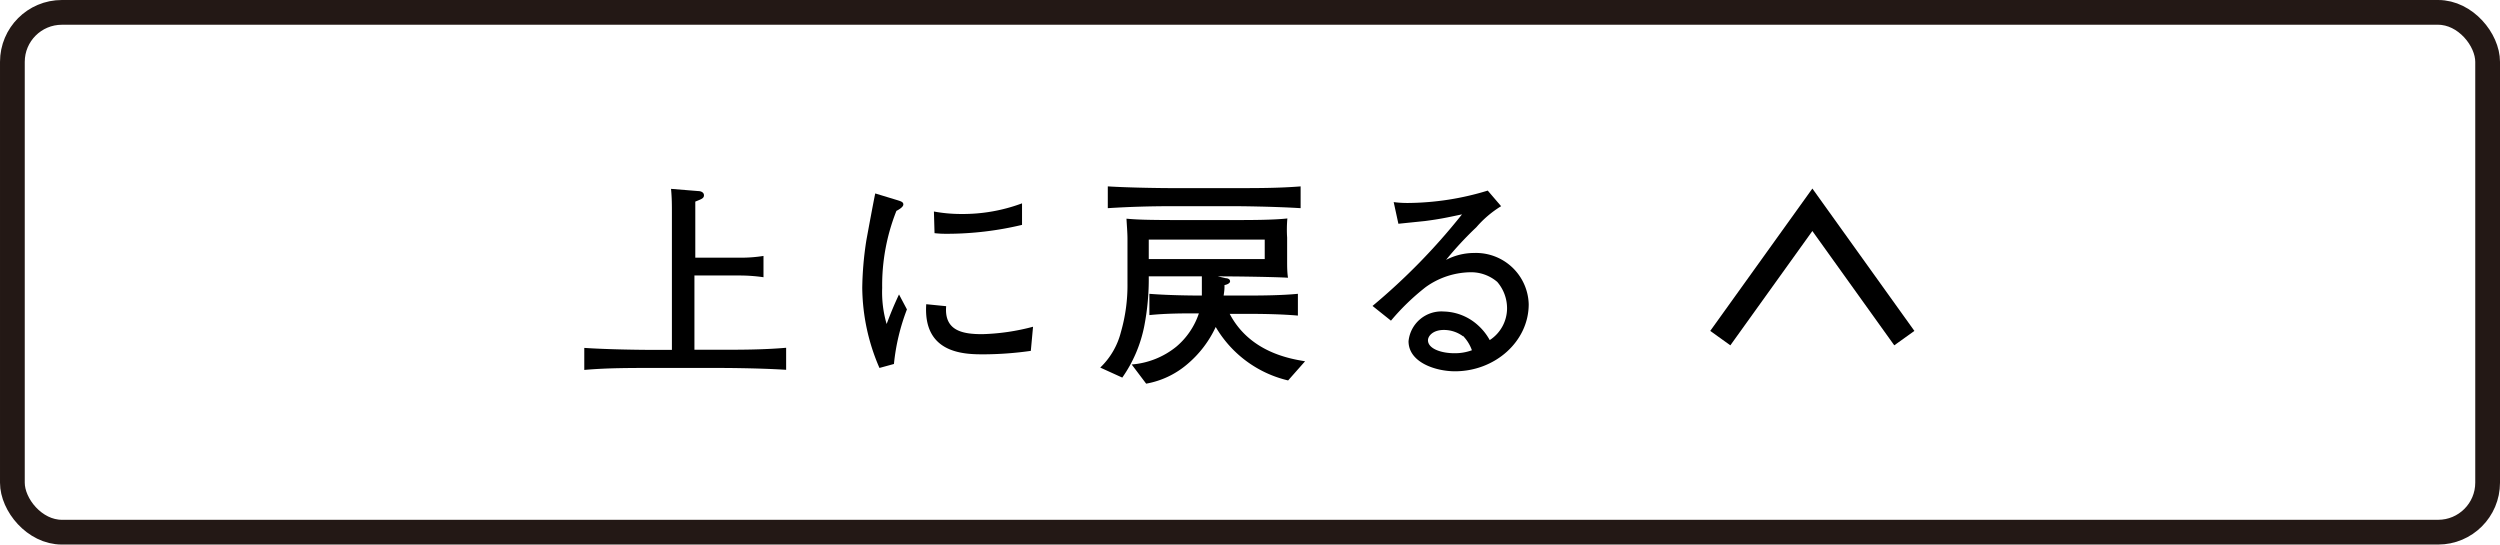
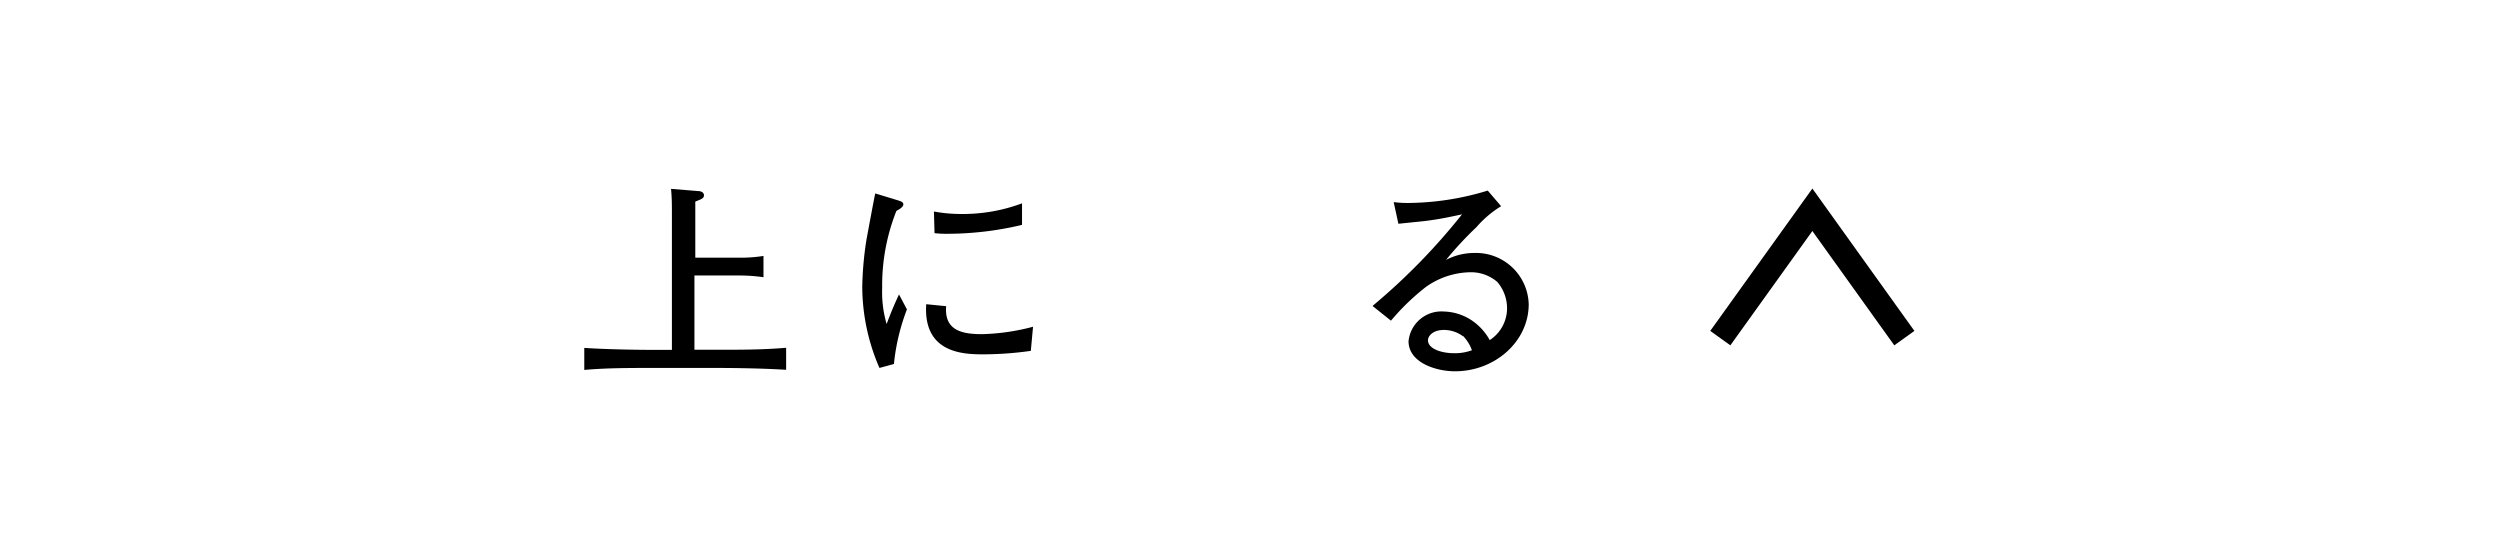
<svg xmlns="http://www.w3.org/2000/svg" viewBox="0 0 202 44">
  <defs>
    <style>.cls-1,.cls-2{fill:none;stroke-miterlimit:10;stroke-width:2px;}.cls-1{stroke:#231815;}.cls-2{stroke:#000;}</style>
  </defs>
  <g id="レイヤー_2" data-name="レイヤー 2">
    <g id="_2_上に戻るボタン" data-name="2_上に戻るボタン">
-       <rect class="cls-1" x="1" y="1" width="200" height="42" rx="4" />
      <path d="M58,29.73H52.68c-1.81,0-3.65,0-5.47.16V28.11c1.89.13,4.65.16,5.47.16h1.61v-7c0-.63,0-3.47,0-4.07s0-1.2-.07-1.94l2.21.18c.18,0,.45.09.45.34s-.21.31-.7.51c0,1.08,0,4.43,0,4.53h3.56a11.56,11.56,0,0,0,1.95-.14V22.4a13.51,13.51,0,0,0-1.95-.14H56.11v6H58c1.83,0,3.67,0,5.52-.16v1.78C61.13,29.73,58.19,29.73,58,29.73Z" />
      <path d="M72.23,29.41l-1.17.32a16.56,16.56,0,0,1-1.39-6.5,27.11,27.11,0,0,1,.33-3.8c.14-.77.59-3.2.72-3.8l1.84.56c.28.09.43.15.43.33s-.27.37-.56.52a16.29,16.29,0,0,0-1.15,6.23,9.16,9.16,0,0,0,.36,2.91c.34-.9.54-1.4,1-2.39L73.28,25A16.92,16.92,0,0,0,72.23,29.41Zm11.06-1.06a27.73,27.73,0,0,1-3.78.28c-1.5,0-4.94,0-4.67-4.05l1.61.16c-.17,2,1.35,2.26,2.91,2.26a17.6,17.6,0,0,0,4.11-.6Zm-6.72-9.46c-.34,0-.59,0-1.06-.05l-.05-1.75a12.1,12.1,0,0,0,2.19.2,13.69,13.69,0,0,0,4.93-.86v1.74A26.14,26.14,0,0,1,76.57,18.89Z" />
-       <path d="M104.08,30.74a9.23,9.23,0,0,1-5.85-4.32,8.73,8.73,0,0,1-2.29,3A7,7,0,0,1,92.61,31l-1.17-1.55A6.53,6.53,0,0,0,95.06,28a6,6,0,0,0,1.81-2.68c-1.31,0-2.64,0-4,.14V23.74c1.71.14,4,.14,4,.14h.24c0-.27,0-.7,0-1.55H92.82a20,20,0,0,1-.36,4,10.9,10.9,0,0,1-1.78,4.18L88.9,29.7a6,6,0,0,0,1.67-2.87,13.65,13.65,0,0,0,.53-3.94v-3.6c0-.49-.06-1.19-.08-1.62.78.07,1.53.11,4.29.11h4.41c1.21,0,3.17,0,4.3-.13A10.17,10.17,0,0,0,104,19.2v1.85c0,.47,0,.94.07,1.39-1.24-.07-4.3-.11-5.67-.11l.65.15c.14,0,.34.07.34.25s-.32.29-.45.3c0,.26,0,.4-.07.85h2c.63,0,2.62,0,4-.14V25.5c-1.24-.11-2.75-.14-4-.14H99.36c1.62,3.09,4.86,3.63,6.09,3.83ZM99.85,16.66H94.7c-1.73,0-3.46.05-5.19.16V15.06c1.78.11,4.39.14,5.19.14h5.15c1.74,0,3.49,0,5.24-.14v1.76C102.82,16.68,100,16.66,99.85,16.66Zm2.34,2.7H92.82v1.57h9.37Z" />
      <path d="M117.56,30c-1.55,0-3.75-.71-3.75-2.43a2.67,2.67,0,0,1,2.85-2.4,4.26,4.26,0,0,1,2.77,1.12,4.53,4.53,0,0,1,.94,1.19,3.07,3.07,0,0,0,1.4-2.53,3.27,3.27,0,0,0-.79-2.17,3.25,3.25,0,0,0-2.25-.78,6.34,6.34,0,0,0-3.55,1.21,18.66,18.66,0,0,0-2.79,2.7l-1.49-1.19a50.49,50.49,0,0,0,7.23-7.4c-1.18.25-1.76.38-3,.54l-2.14.22-.38-1.75a8.47,8.47,0,0,0,1.19.07,22.42,22.42,0,0,0,6.41-1l1.08,1.26a8.54,8.54,0,0,0-2,1.7A28,28,0,0,0,116.84,21a4.92,4.92,0,0,1,2.3-.56,4.26,4.26,0,0,1,4.38,4.14C123.52,27.59,120.8,30,117.56,30Zm.65-2.83a2.59,2.59,0,0,0-1.55-.51c-.9,0-1.28.51-1.28.83,0,.69,1.08,1.05,2.12,1.05a3.94,3.94,0,0,0,1.43-.24A3.18,3.18,0,0,0,118.21,27.14Z" />
      <polyline class="cls-2" points="139 27.32 146.44 16.95 153.87 27.32" />
    </g>
  </g>
</svg>